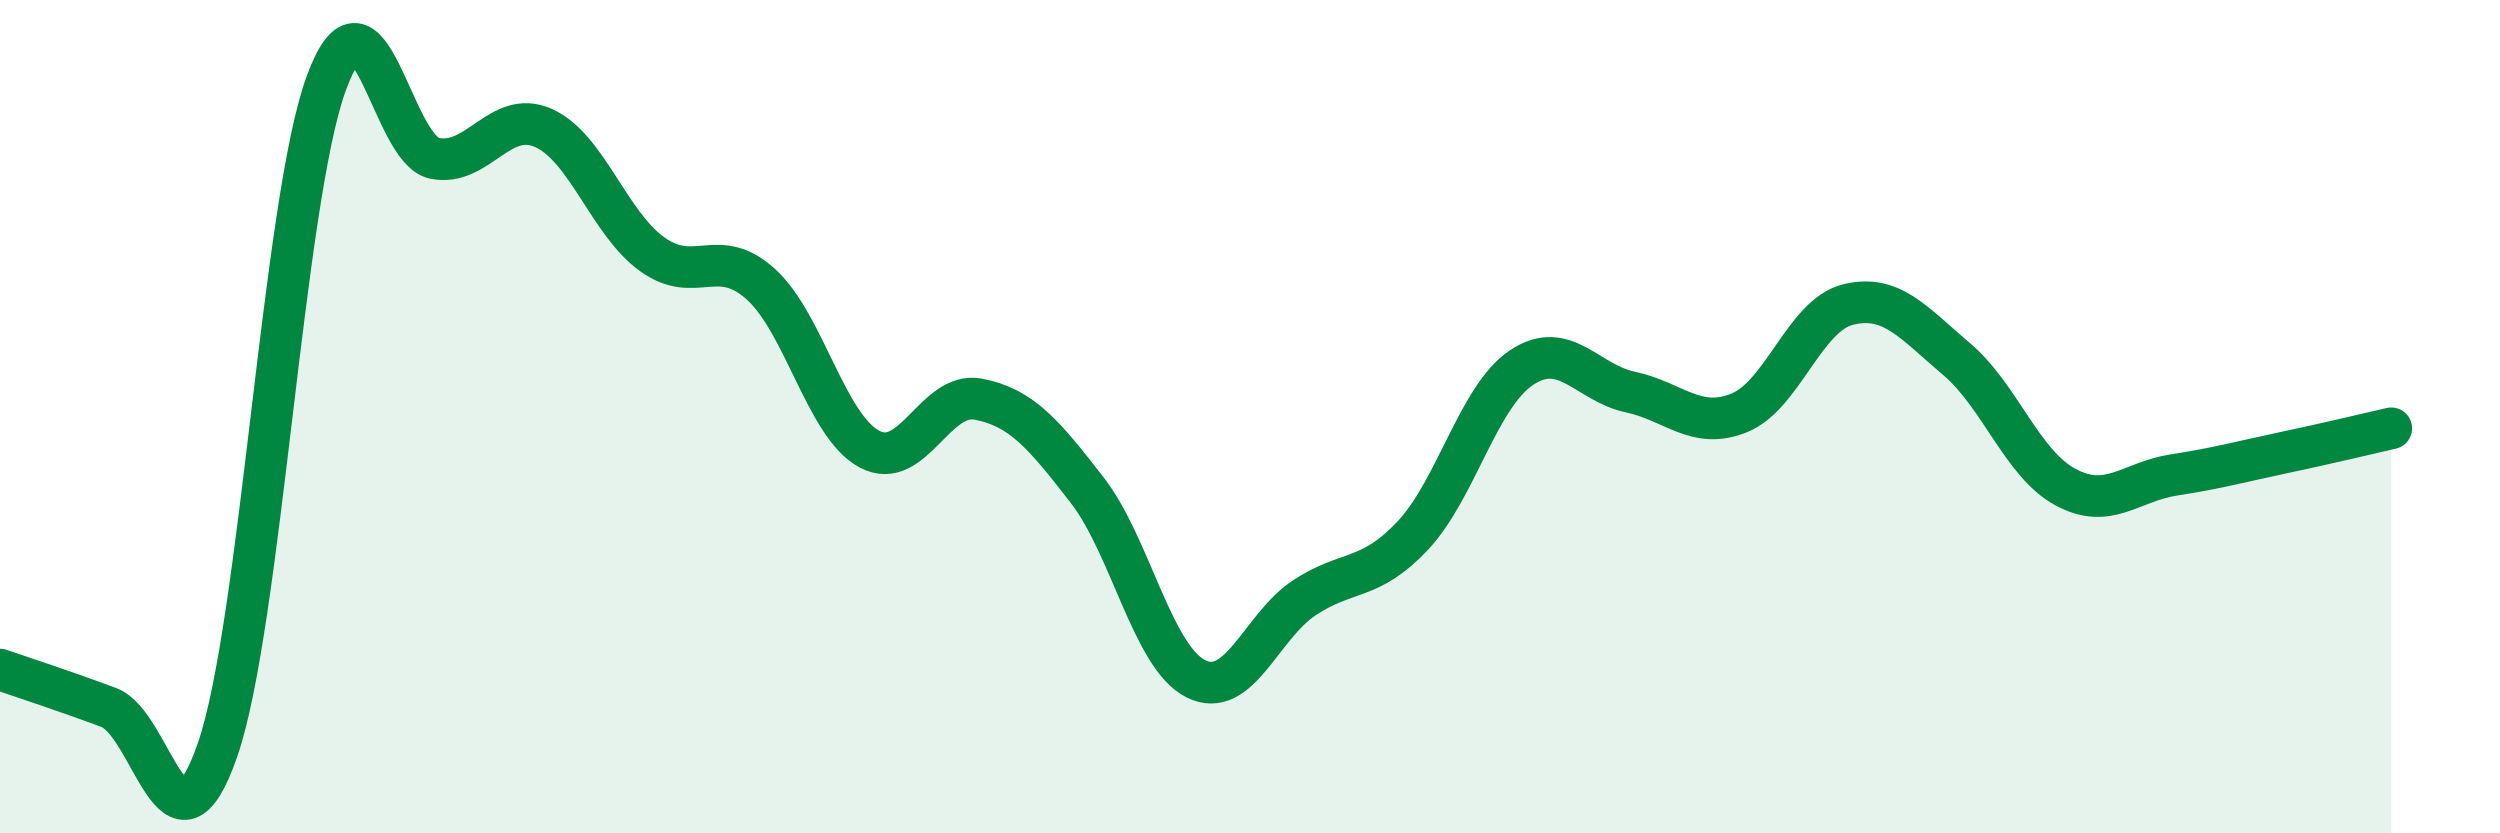
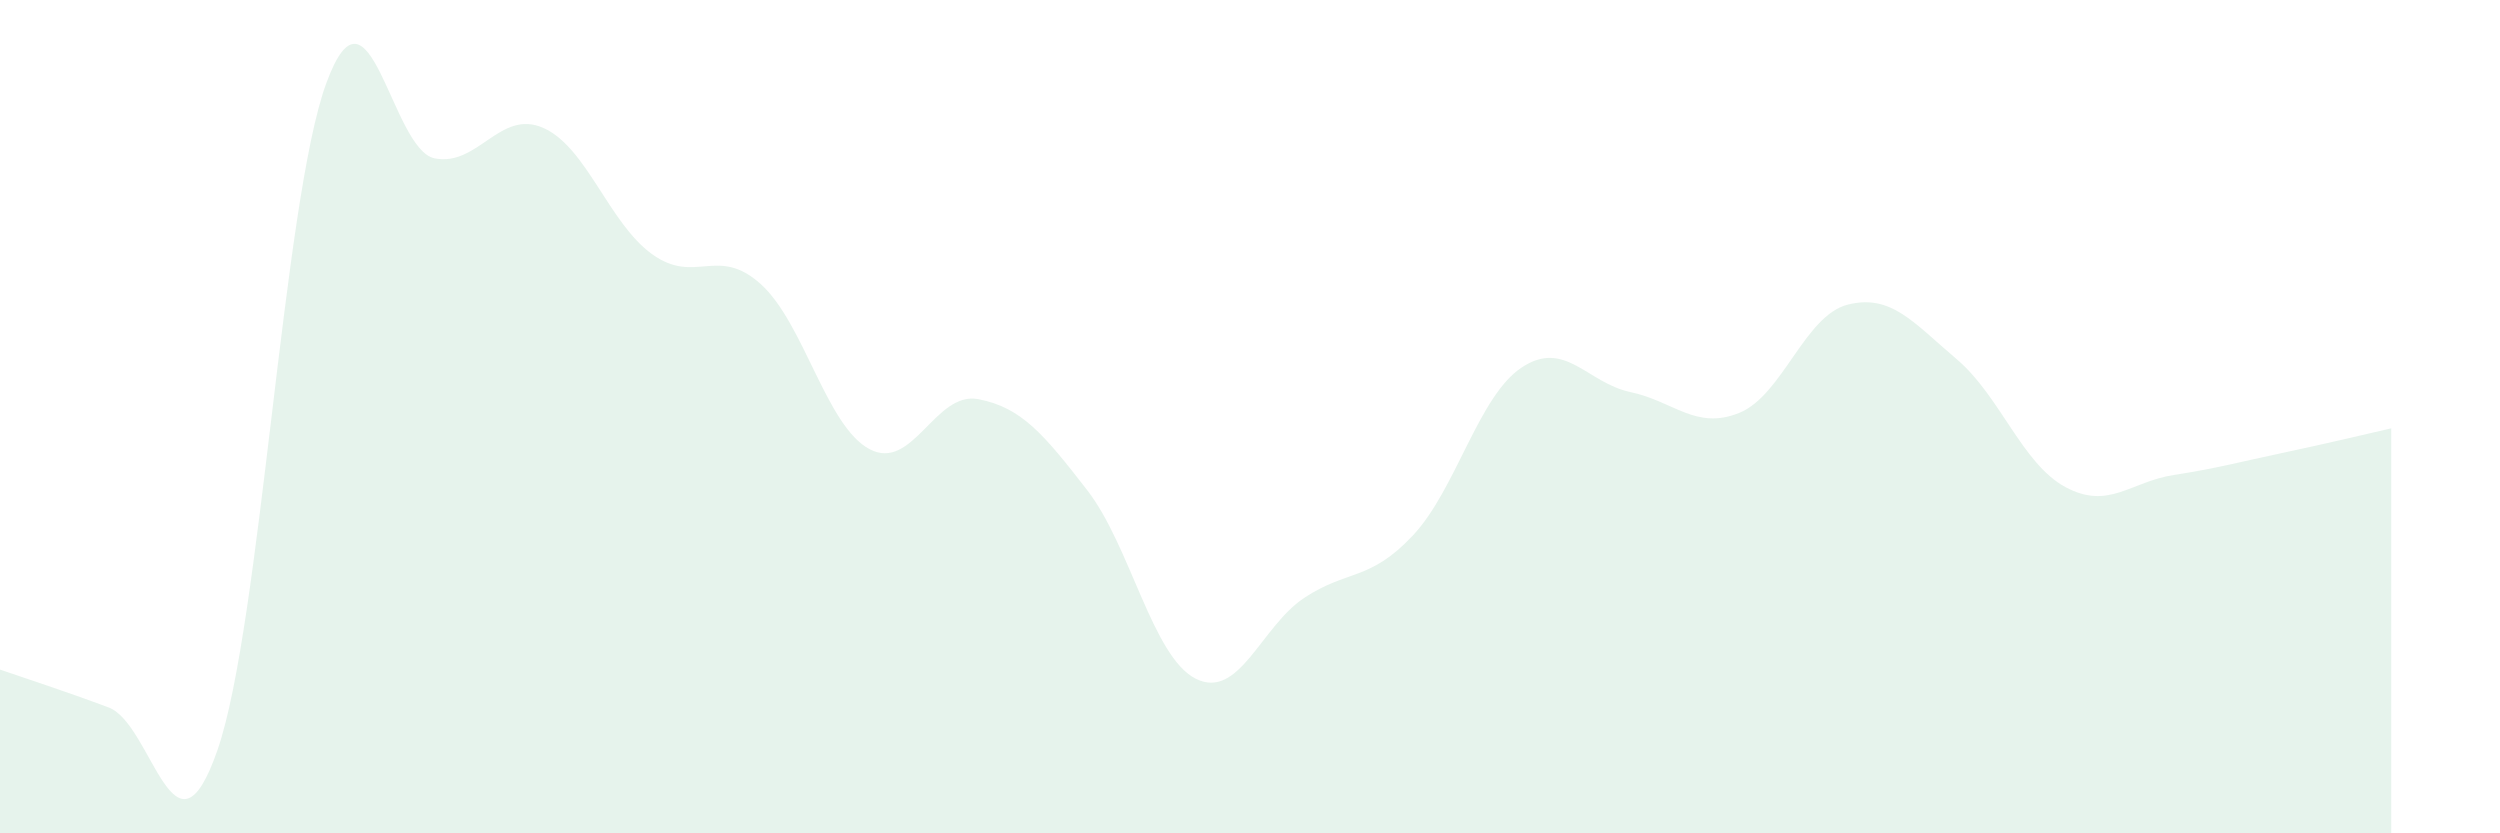
<svg xmlns="http://www.w3.org/2000/svg" width="60" height="20" viewBox="0 0 60 20">
  <path d="M 0,16.07 C 0.52,16.25 1.57,16.59 2.61,16.98 C 3.65,17.37 4.18,21 5.22,18 C 6.26,15 6.79,4.84 7.83,2 C 8.87,-0.84 9.39,3.59 10.43,3.8 C 11.47,4.01 12,2.61 13.04,3.07 C 14.08,3.53 14.61,5.35 15.65,6.1 C 16.69,6.85 17.22,5.88 18.26,6.82 C 19.3,7.76 19.83,10.23 20.87,10.78 C 21.91,11.33 22.44,9.38 23.48,9.58 C 24.52,9.78 25.05,10.42 26.09,11.76 C 27.13,13.1 27.66,15.77 28.7,16.29 C 29.74,16.81 30.26,15.04 31.3,14.35 C 32.34,13.66 32.87,13.96 33.91,12.85 C 34.95,11.74 35.48,9.51 36.52,8.82 C 37.56,8.13 38.09,9.19 39.13,9.41 C 40.17,9.63 40.7,10.33 41.74,9.91 C 42.78,9.49 43.31,7.57 44.35,7.31 C 45.39,7.05 45.92,7.74 46.96,8.62 C 48,9.5 48.53,11.13 49.57,11.69 C 50.61,12.25 51.13,11.56 52.17,11.4 C 53.21,11.24 53.74,11.09 54.78,10.87 C 55.82,10.65 56.87,10.4 57.39,10.28L57.39 20L0 20Z" fill="#008740" opacity="0.1" stroke-linecap="round" stroke-linejoin="round" />
-   <path d="M 0,16.07 C 0.52,16.25 1.57,16.59 2.61,16.98 C 3.65,17.37 4.18,21 5.22,18 C 6.26,15 6.79,4.84 7.83,2 C 8.87,-0.84 9.39,3.59 10.43,3.8 C 11.47,4.01 12,2.61 13.04,3.07 C 14.08,3.53 14.61,5.35 15.65,6.1 C 16.69,6.85 17.22,5.88 18.26,6.82 C 19.3,7.76 19.83,10.23 20.87,10.78 C 21.91,11.33 22.44,9.38 23.48,9.58 C 24.52,9.78 25.05,10.42 26.09,11.76 C 27.13,13.1 27.66,15.77 28.7,16.29 C 29.74,16.81 30.26,15.04 31.3,14.35 C 32.34,13.66 32.87,13.96 33.91,12.85 C 34.95,11.74 35.48,9.51 36.52,8.82 C 37.56,8.13 38.09,9.19 39.13,9.41 C 40.17,9.63 40.7,10.33 41.74,9.91 C 42.78,9.49 43.31,7.57 44.35,7.31 C 45.39,7.05 45.92,7.74 46.96,8.62 C 48,9.5 48.53,11.13 49.57,11.69 C 50.61,12.25 51.13,11.56 52.17,11.4 C 53.21,11.24 53.74,11.09 54.78,10.87 C 55.82,10.65 56.87,10.4 57.39,10.28" stroke="#008740" stroke-width="1" fill="none" stroke-linecap="round" stroke-linejoin="round" />
</svg>